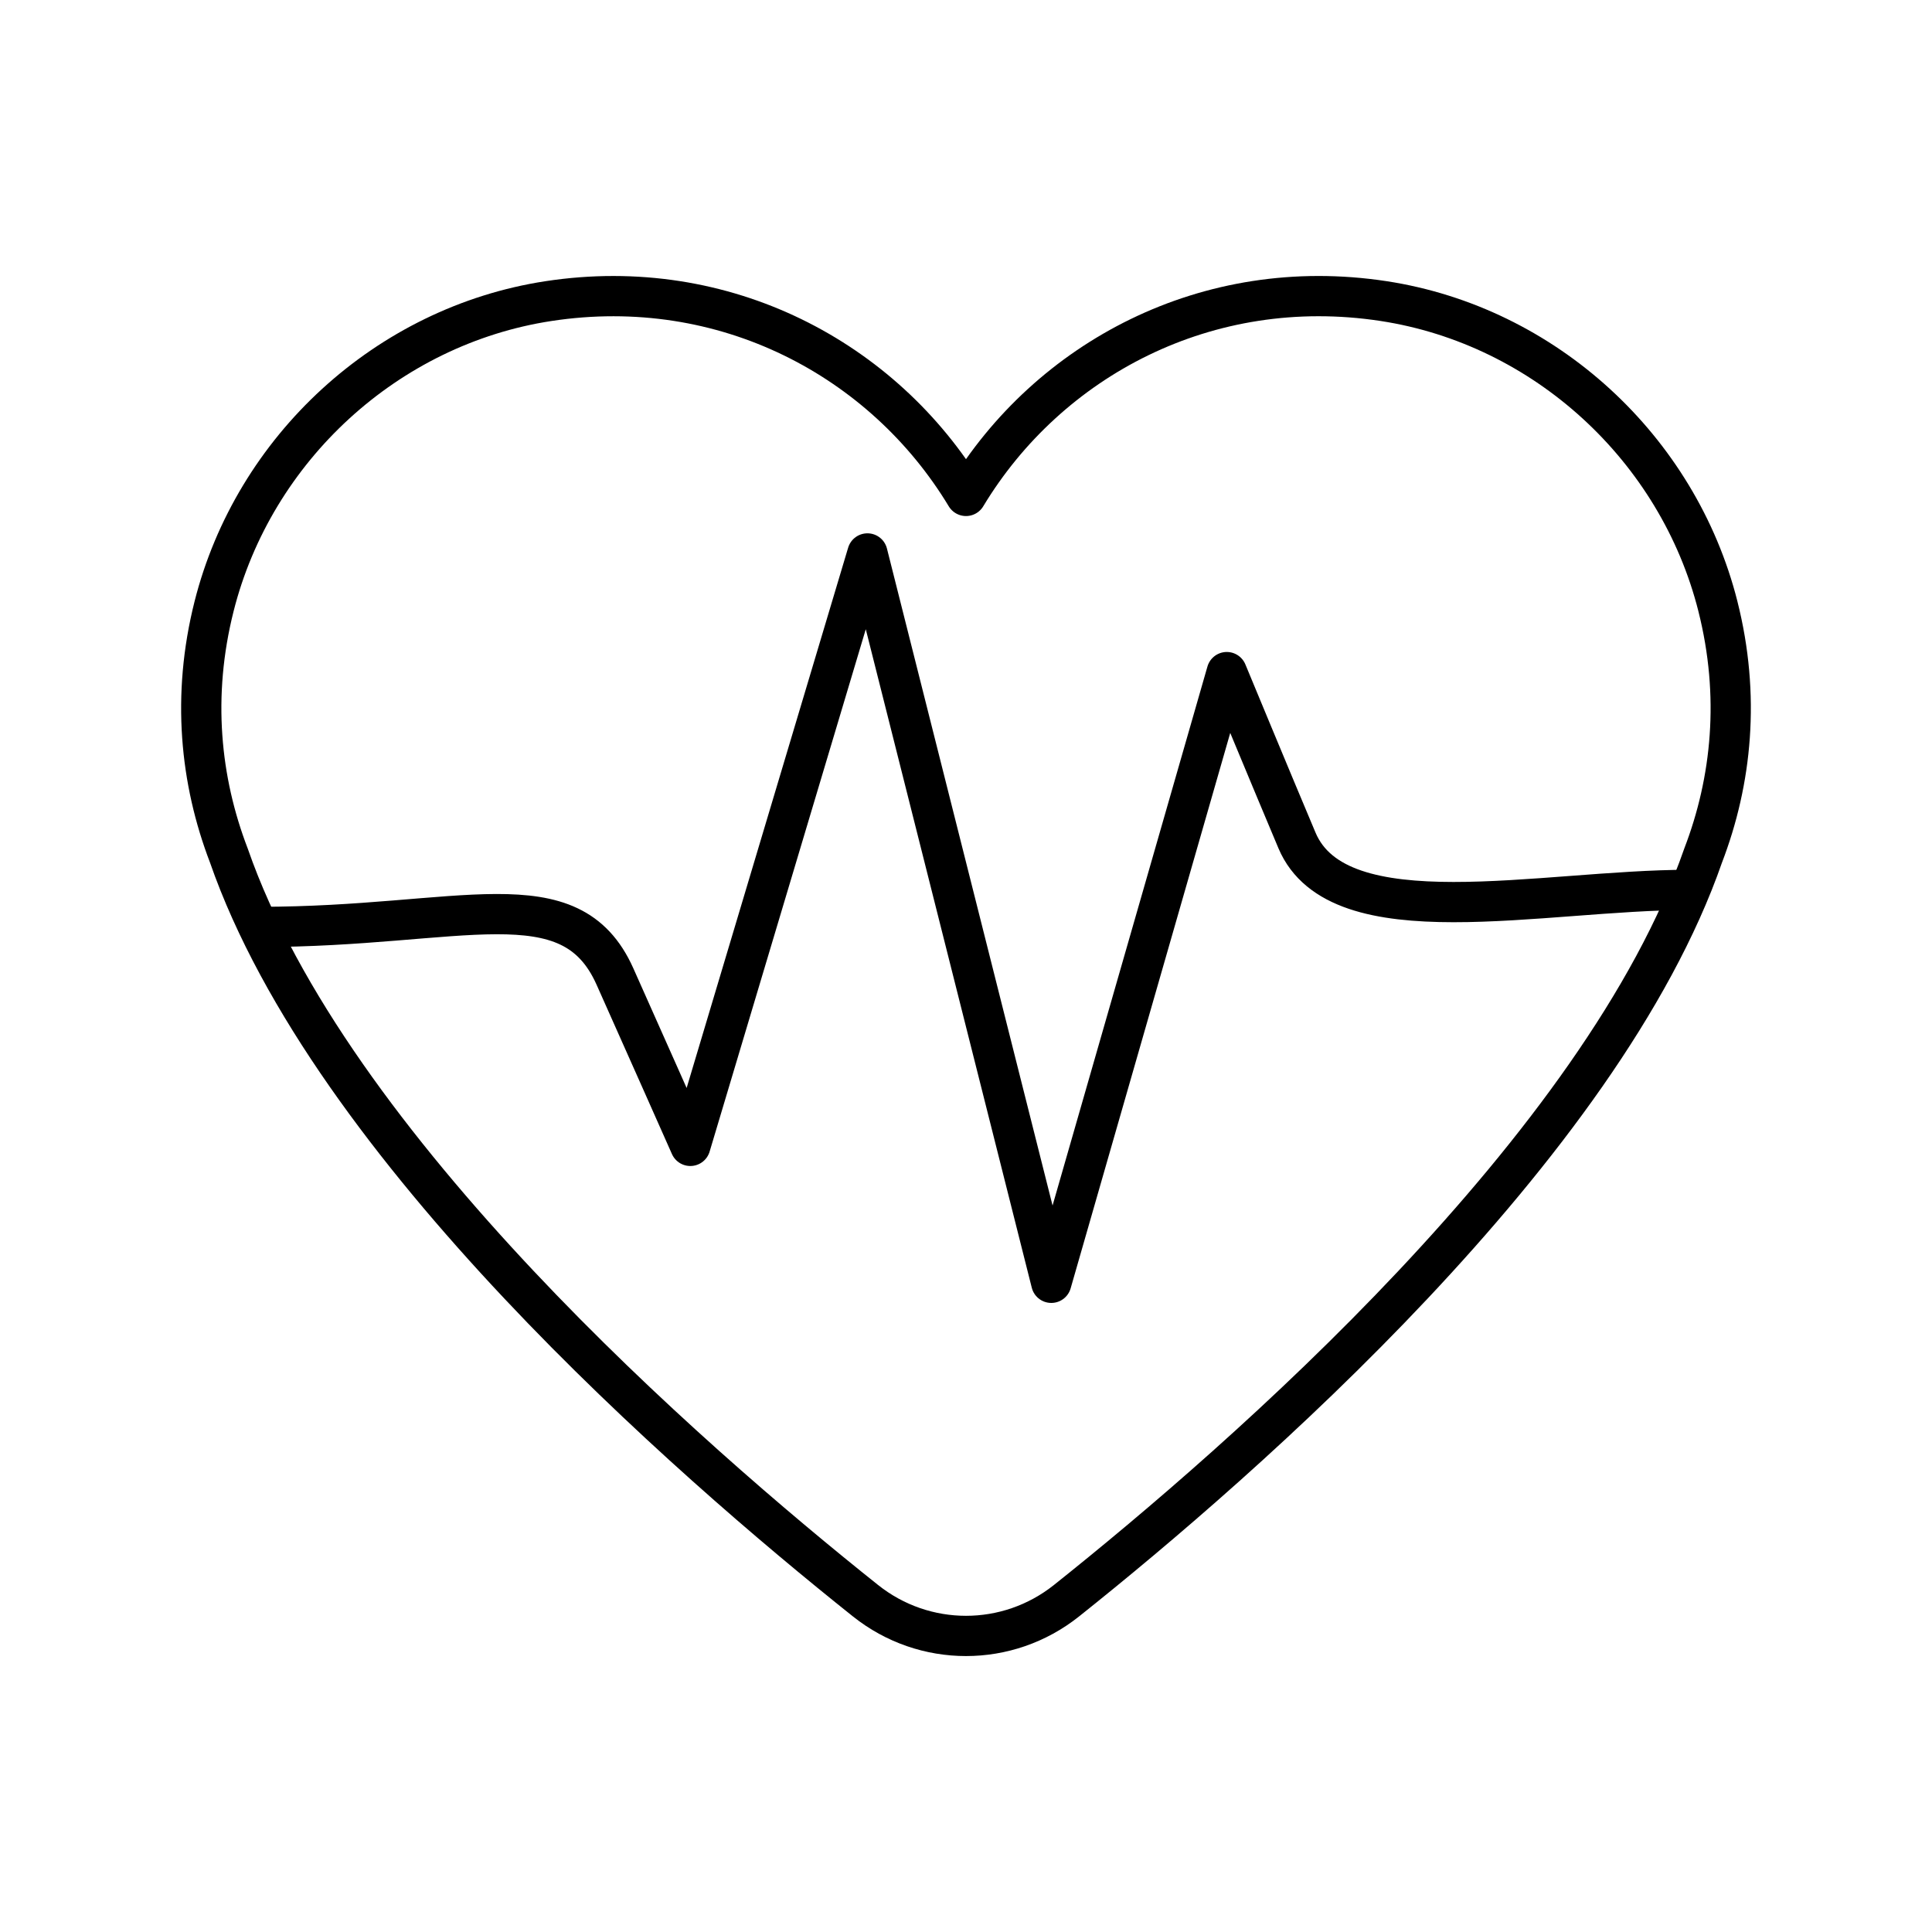
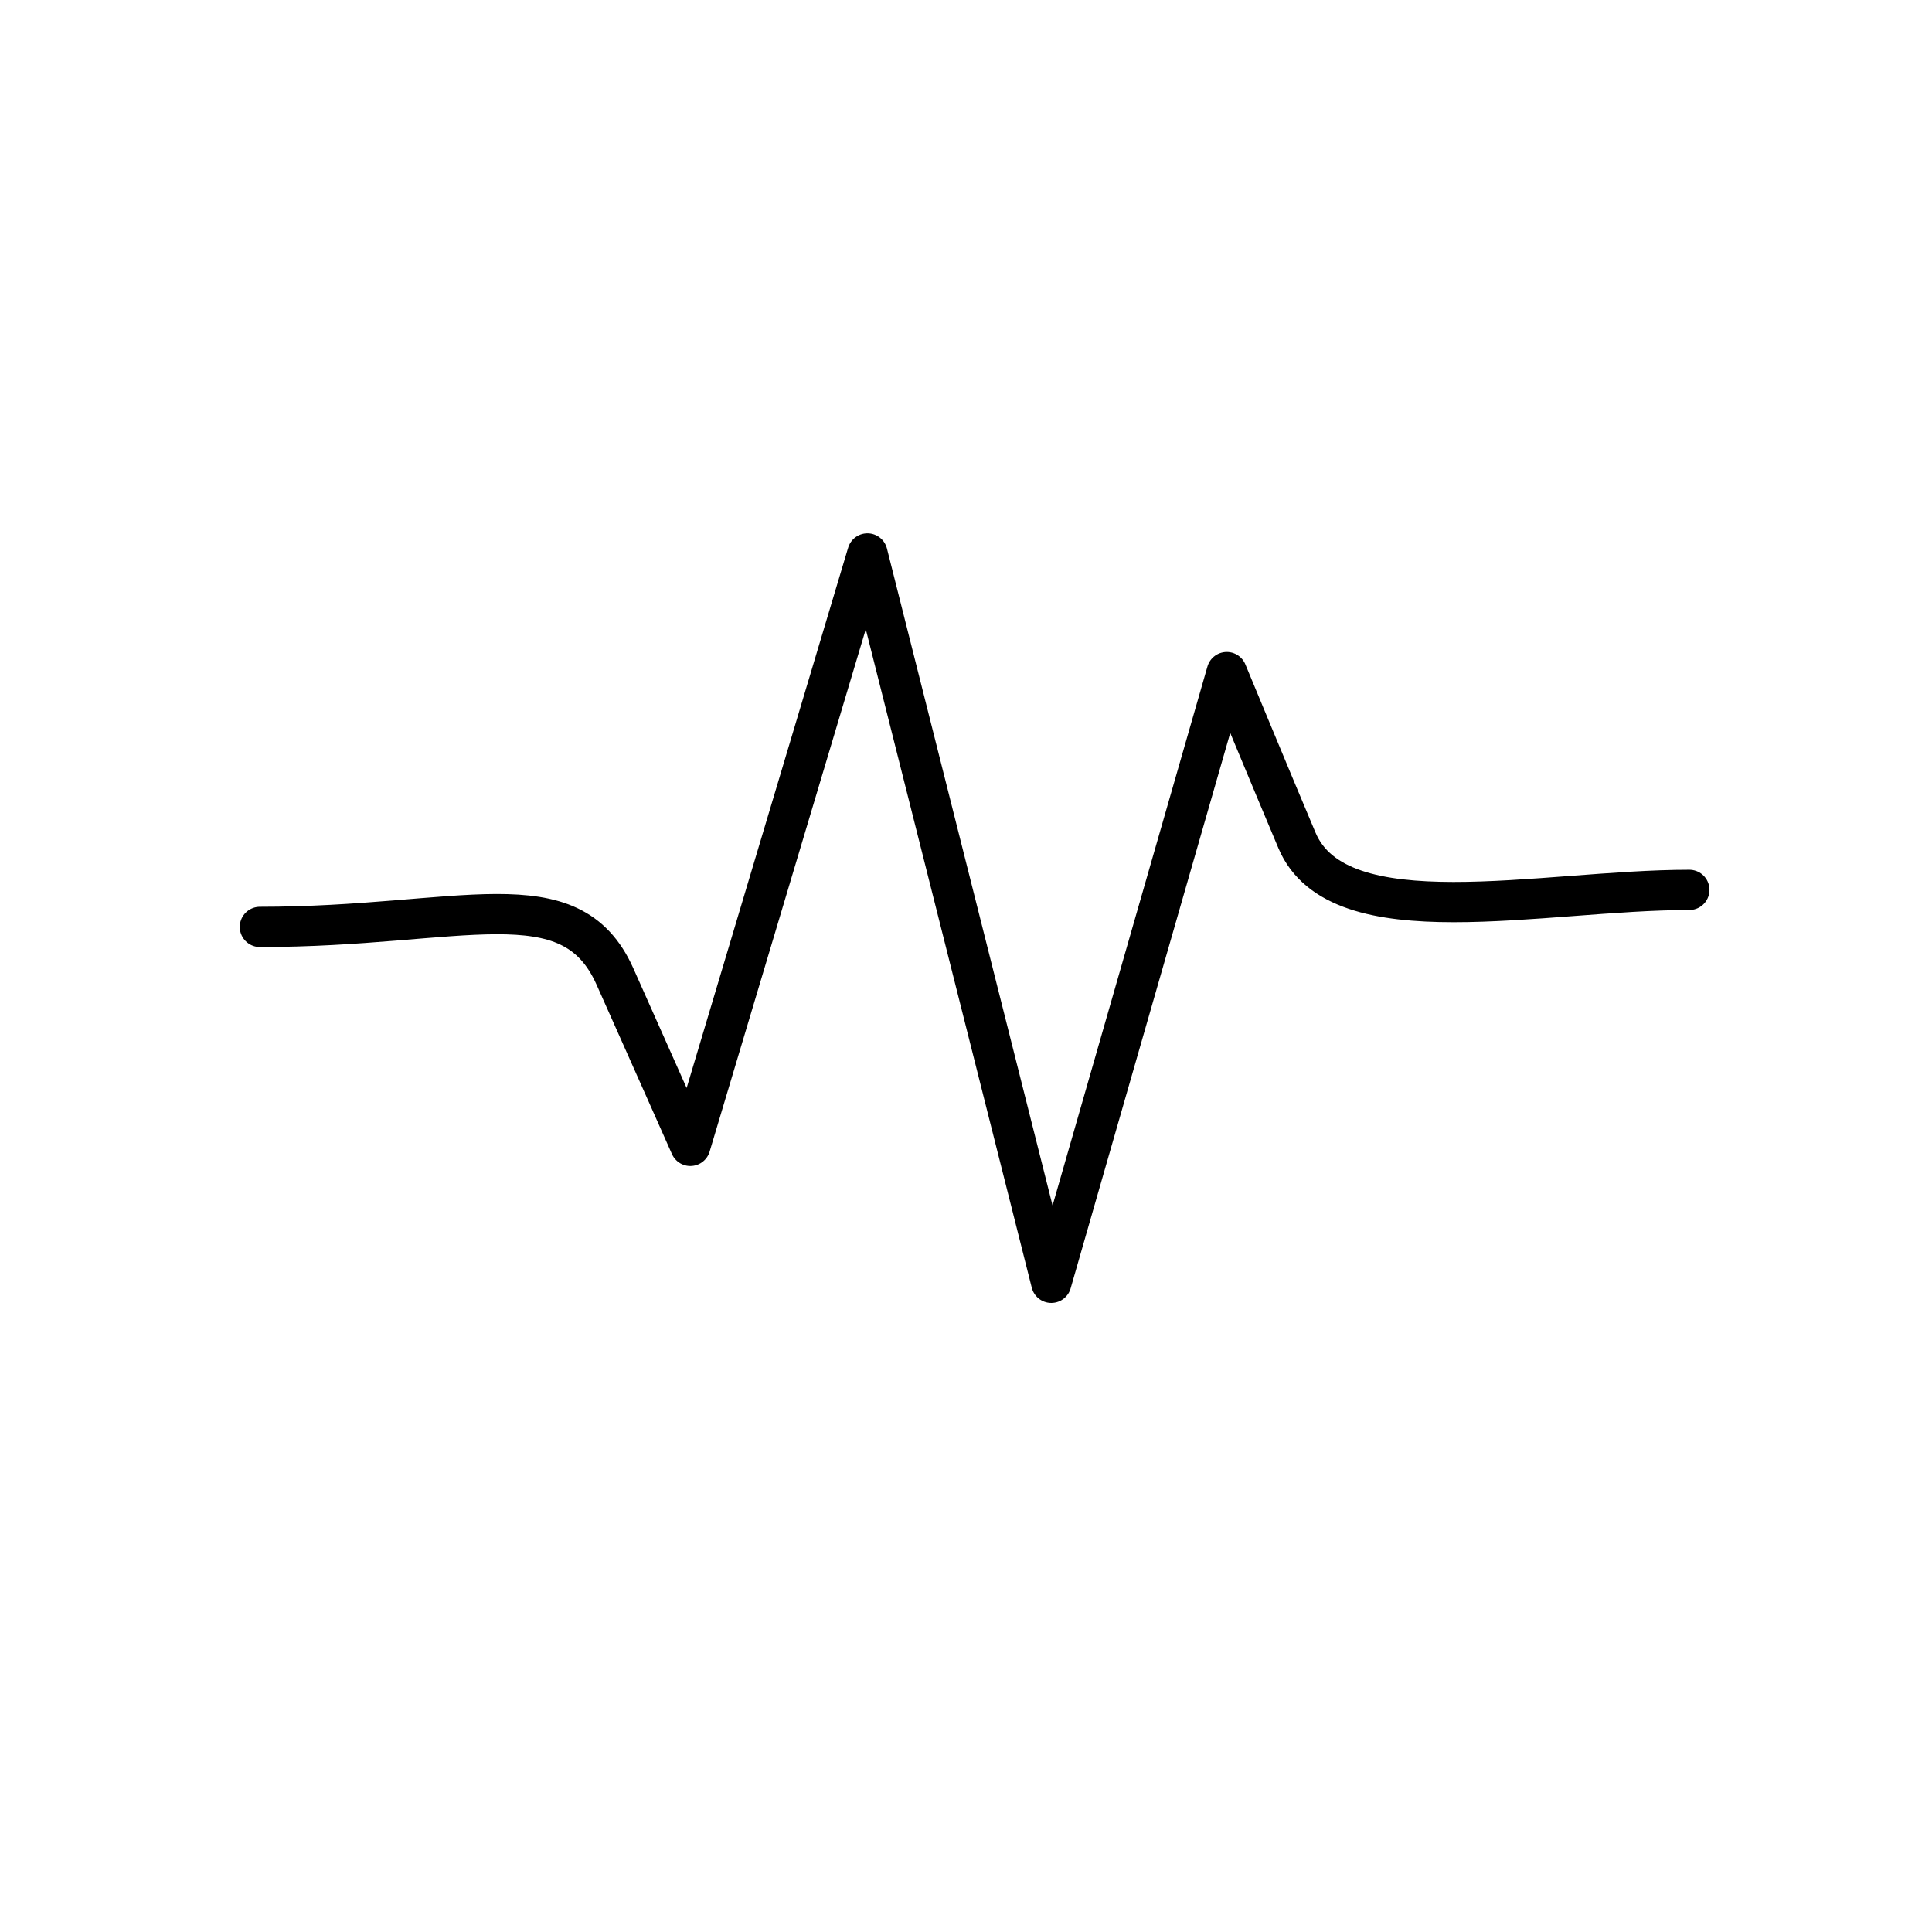
<svg xmlns="http://www.w3.org/2000/svg" width="800px" height="800px" viewBox="0 0 48 48" id="a">
  <defs>
    <style>.b{fill:none;stroke:#000000;stroke-linecap:round;stroke-linejoin:round;}</style>
  </defs>
  <path class="b" d="m41.971,22.109c-3.667,0-8.714,1.218-9.748-1.229-.617-1.461-1.744-4.182-1.744-4.182l-4.36,15.173-4.568-18.121-4.4,14.719s-1.225-2.76-1.874-4.211c-1.112-2.486-3.804-1.229-8.82-1.229" />
-   <path class="b" d="m42.681,15.064c-.991-3.927-4.304-6.972-8.308-7.584-4.382-.669-8.327,1.448-10.373,4.841-2.047-3.393-5.993-5.511-10.376-4.84-4.004.613-7.316,3.658-8.306,7.586-.559,2.219-.346,4.329.369,6.191,2.517,7.241,11.418,15.006,15.816,18.511,1.464,1.167,3.529,1.167,4.994,0,4.398-3.505,13.299-11.27,15.816-18.511.715-1.862.928-3.974.368-6.193Z" />
</svg>